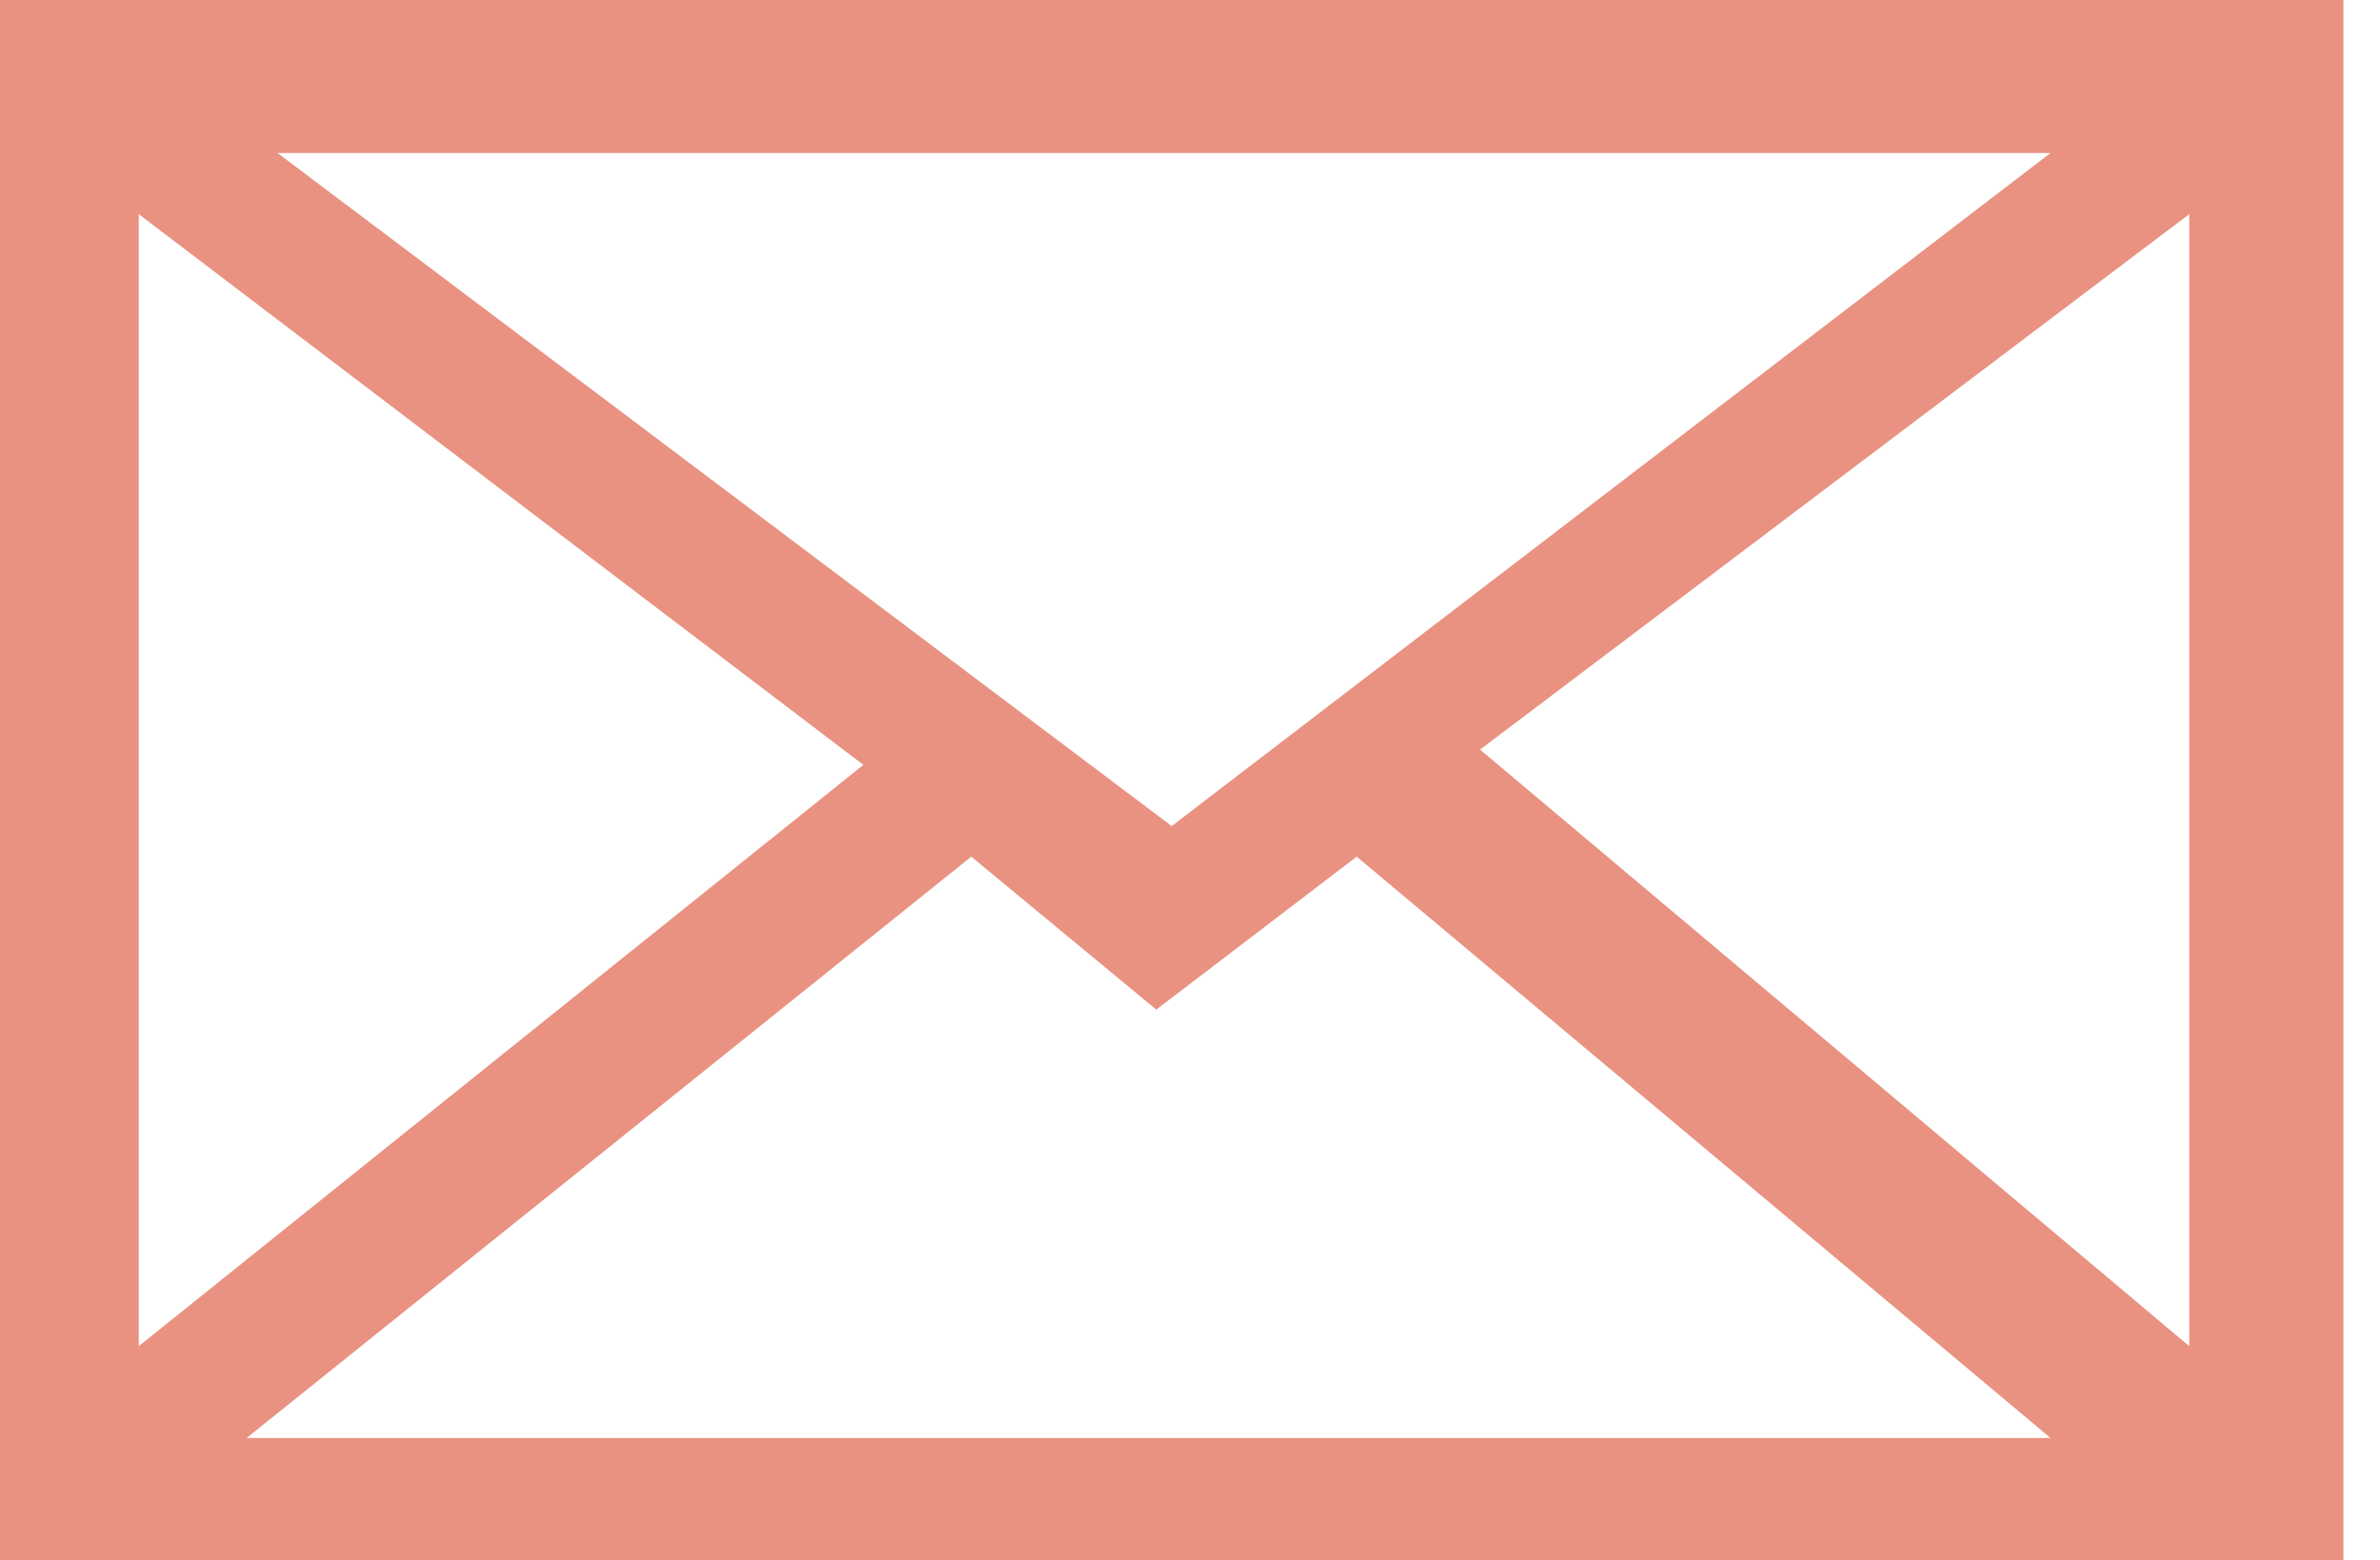
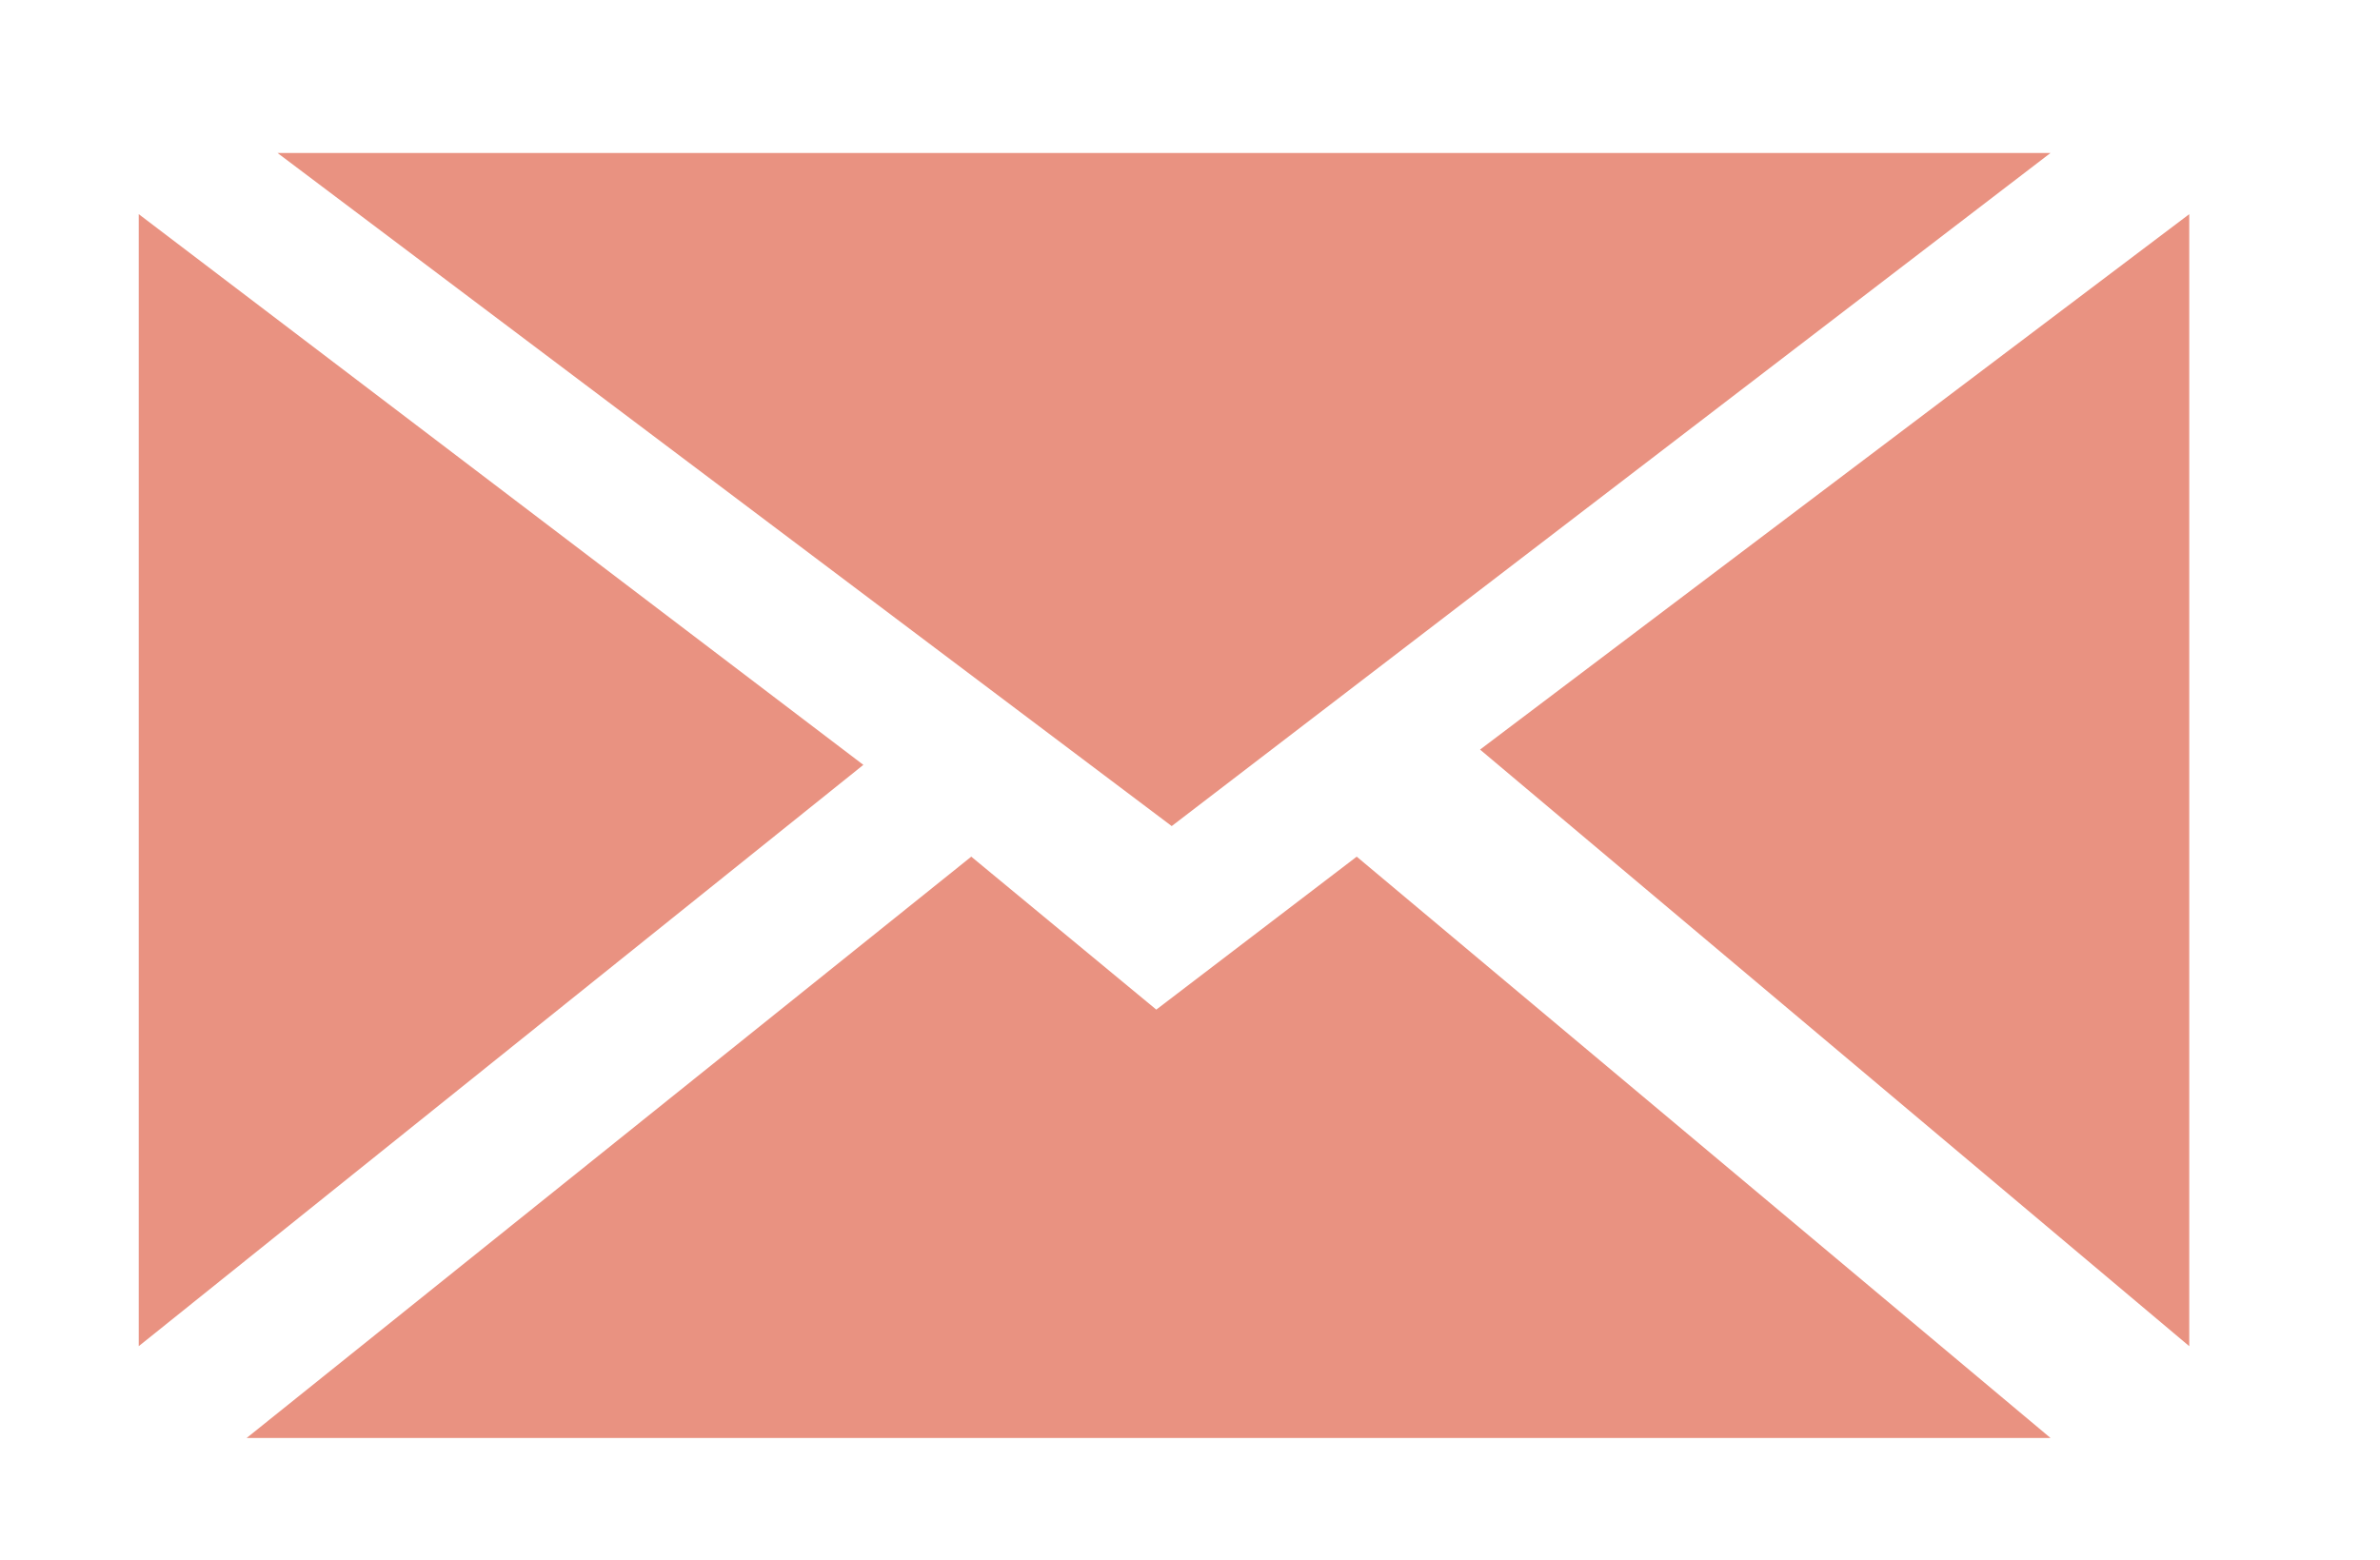
<svg xmlns="http://www.w3.org/2000/svg" width="61" height="40" viewBox="0 0 61 40" fill="none">
-   <path d="M0 0V40H60.063V0H0ZM30.031 21.177L7.113 3.922H52.555L30.031 21.177ZM22.128 19.608L3.556 34.51V5.49L22.128 19.608ZM24.894 21.961L29.636 25.882L34.773 21.961L52.555 36.863H6.322L24.894 21.961ZM37.934 19.216L56.111 5.49V34.51L37.934 19.216Z" fill="#E99281" />
+   <path d="M0 0V40V0H0ZM30.031 21.177L7.113 3.922H52.555L30.031 21.177ZM22.128 19.608L3.556 34.51V5.49L22.128 19.608ZM24.894 21.961L29.636 25.882L34.773 21.961L52.555 36.863H6.322L24.894 21.961ZM37.934 19.216L56.111 5.49V34.51L37.934 19.216Z" fill="#E99281" />
</svg>